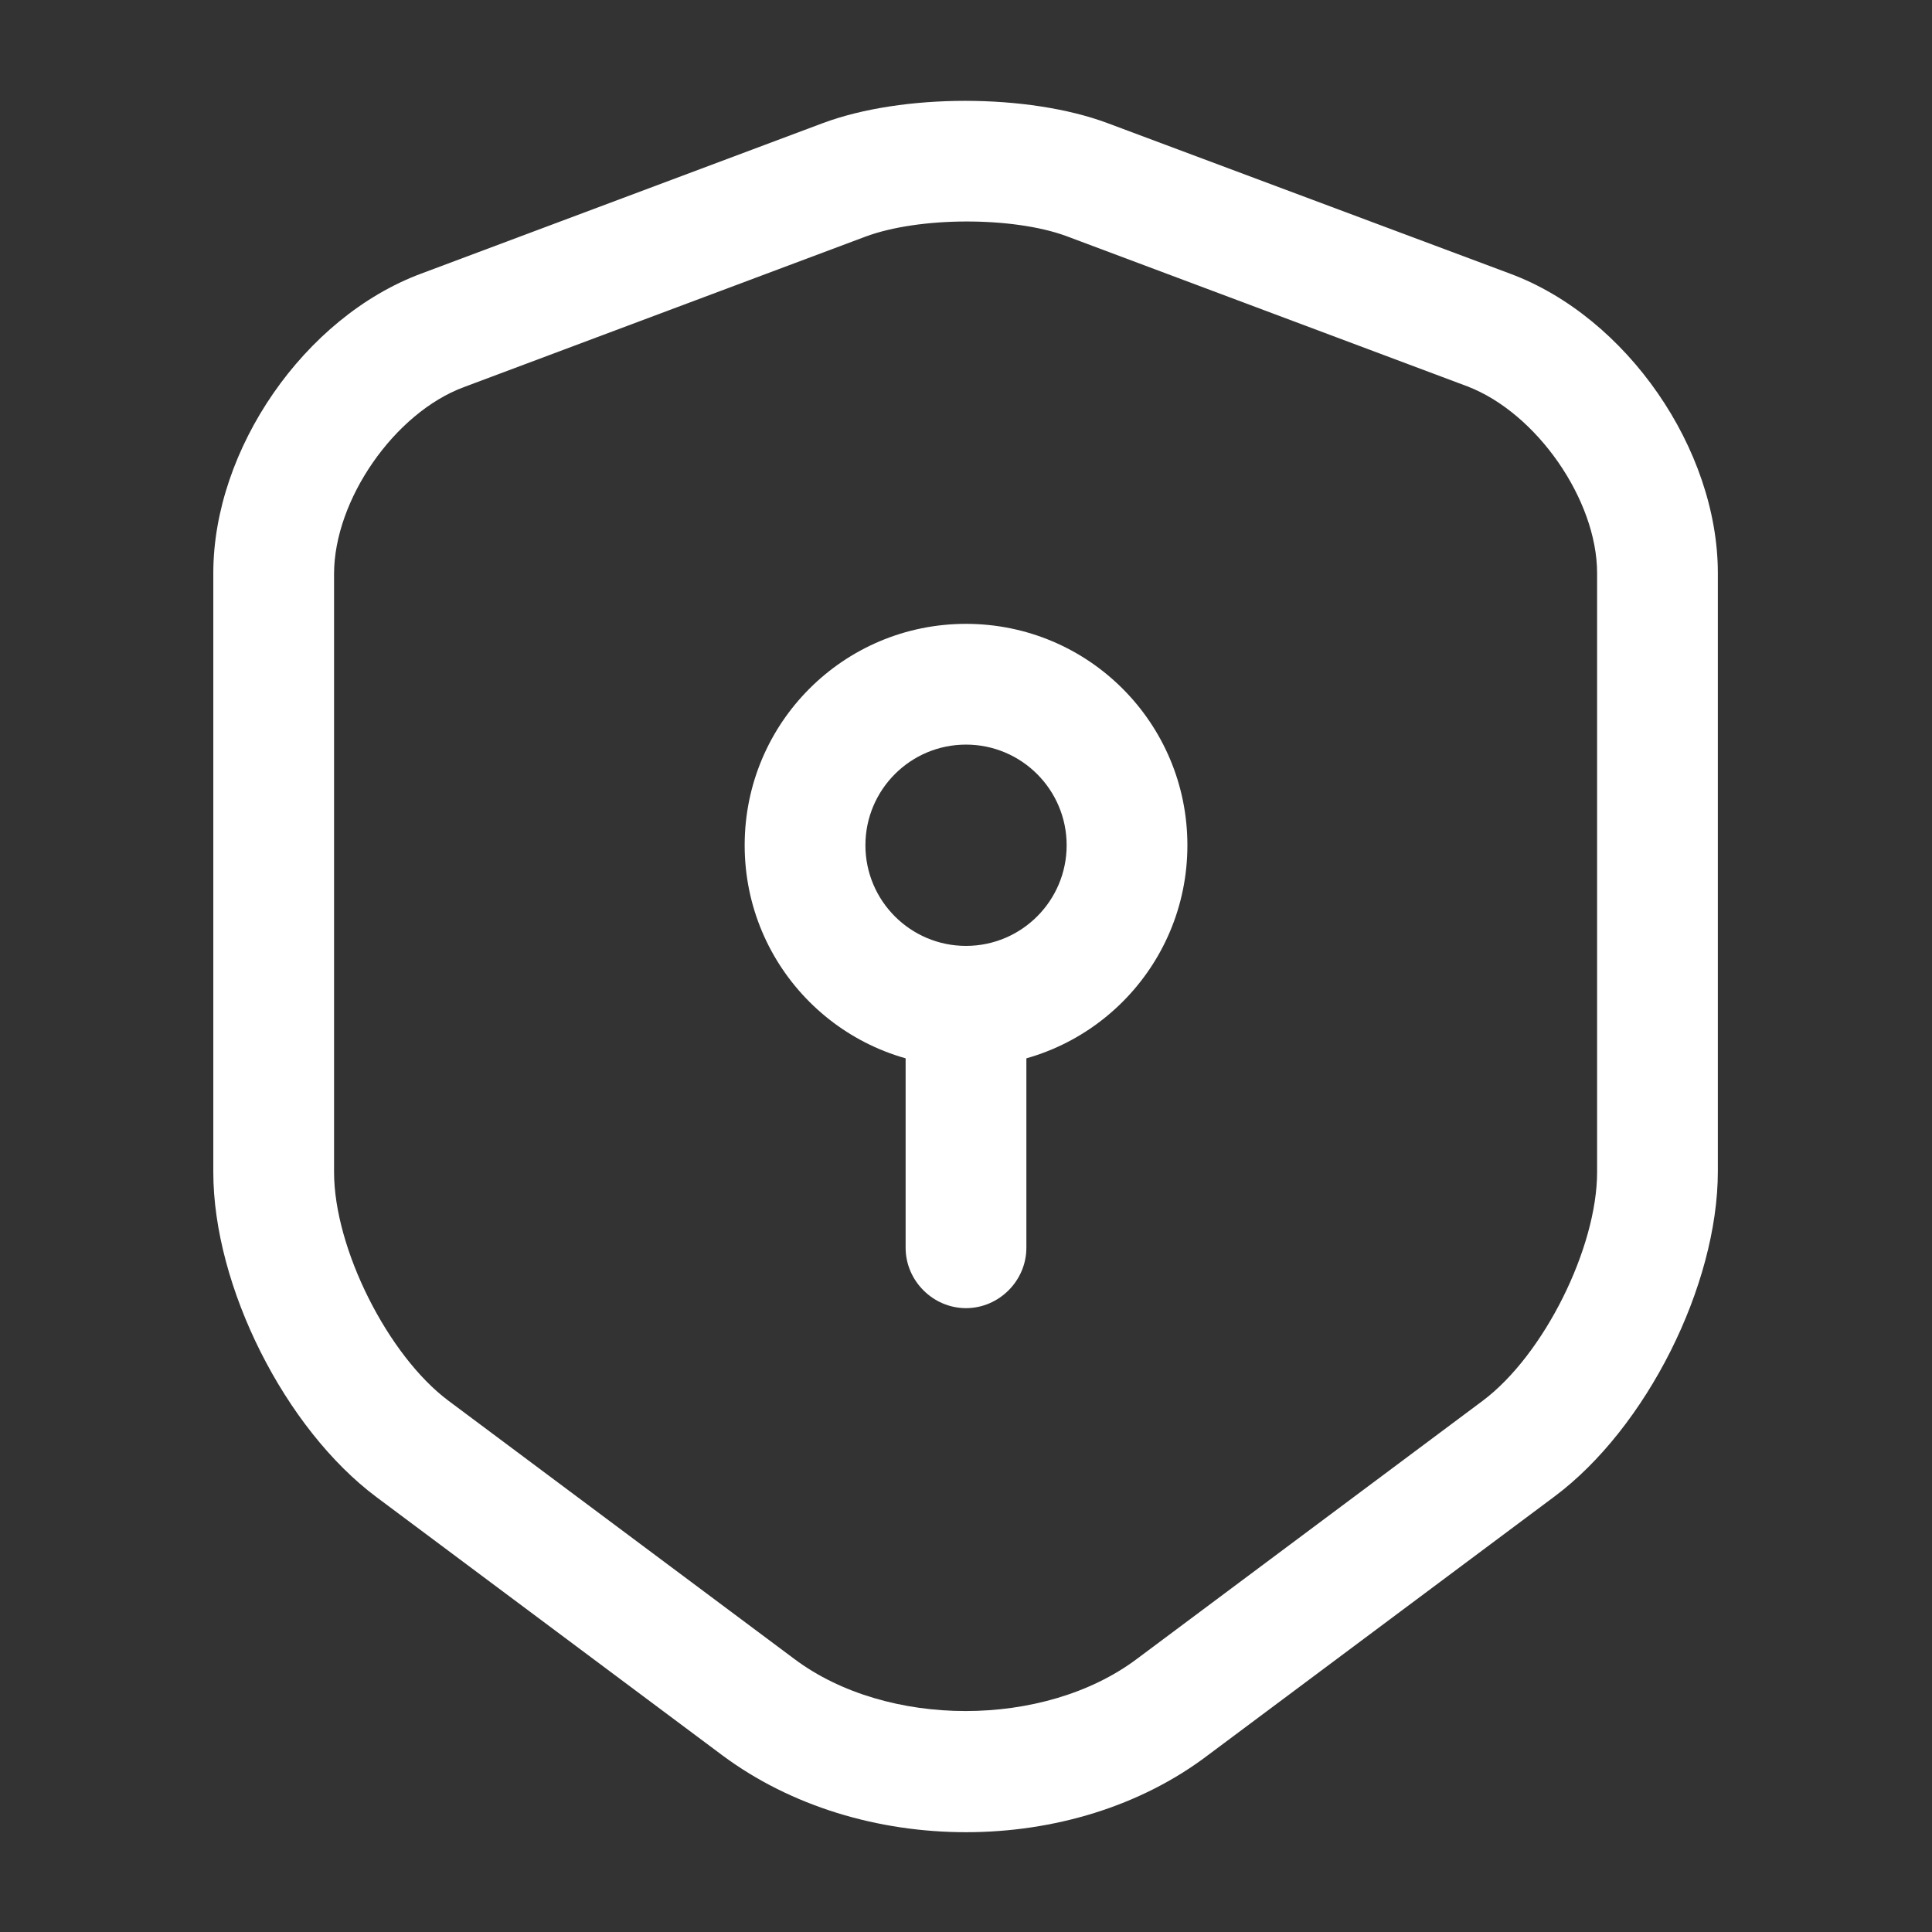
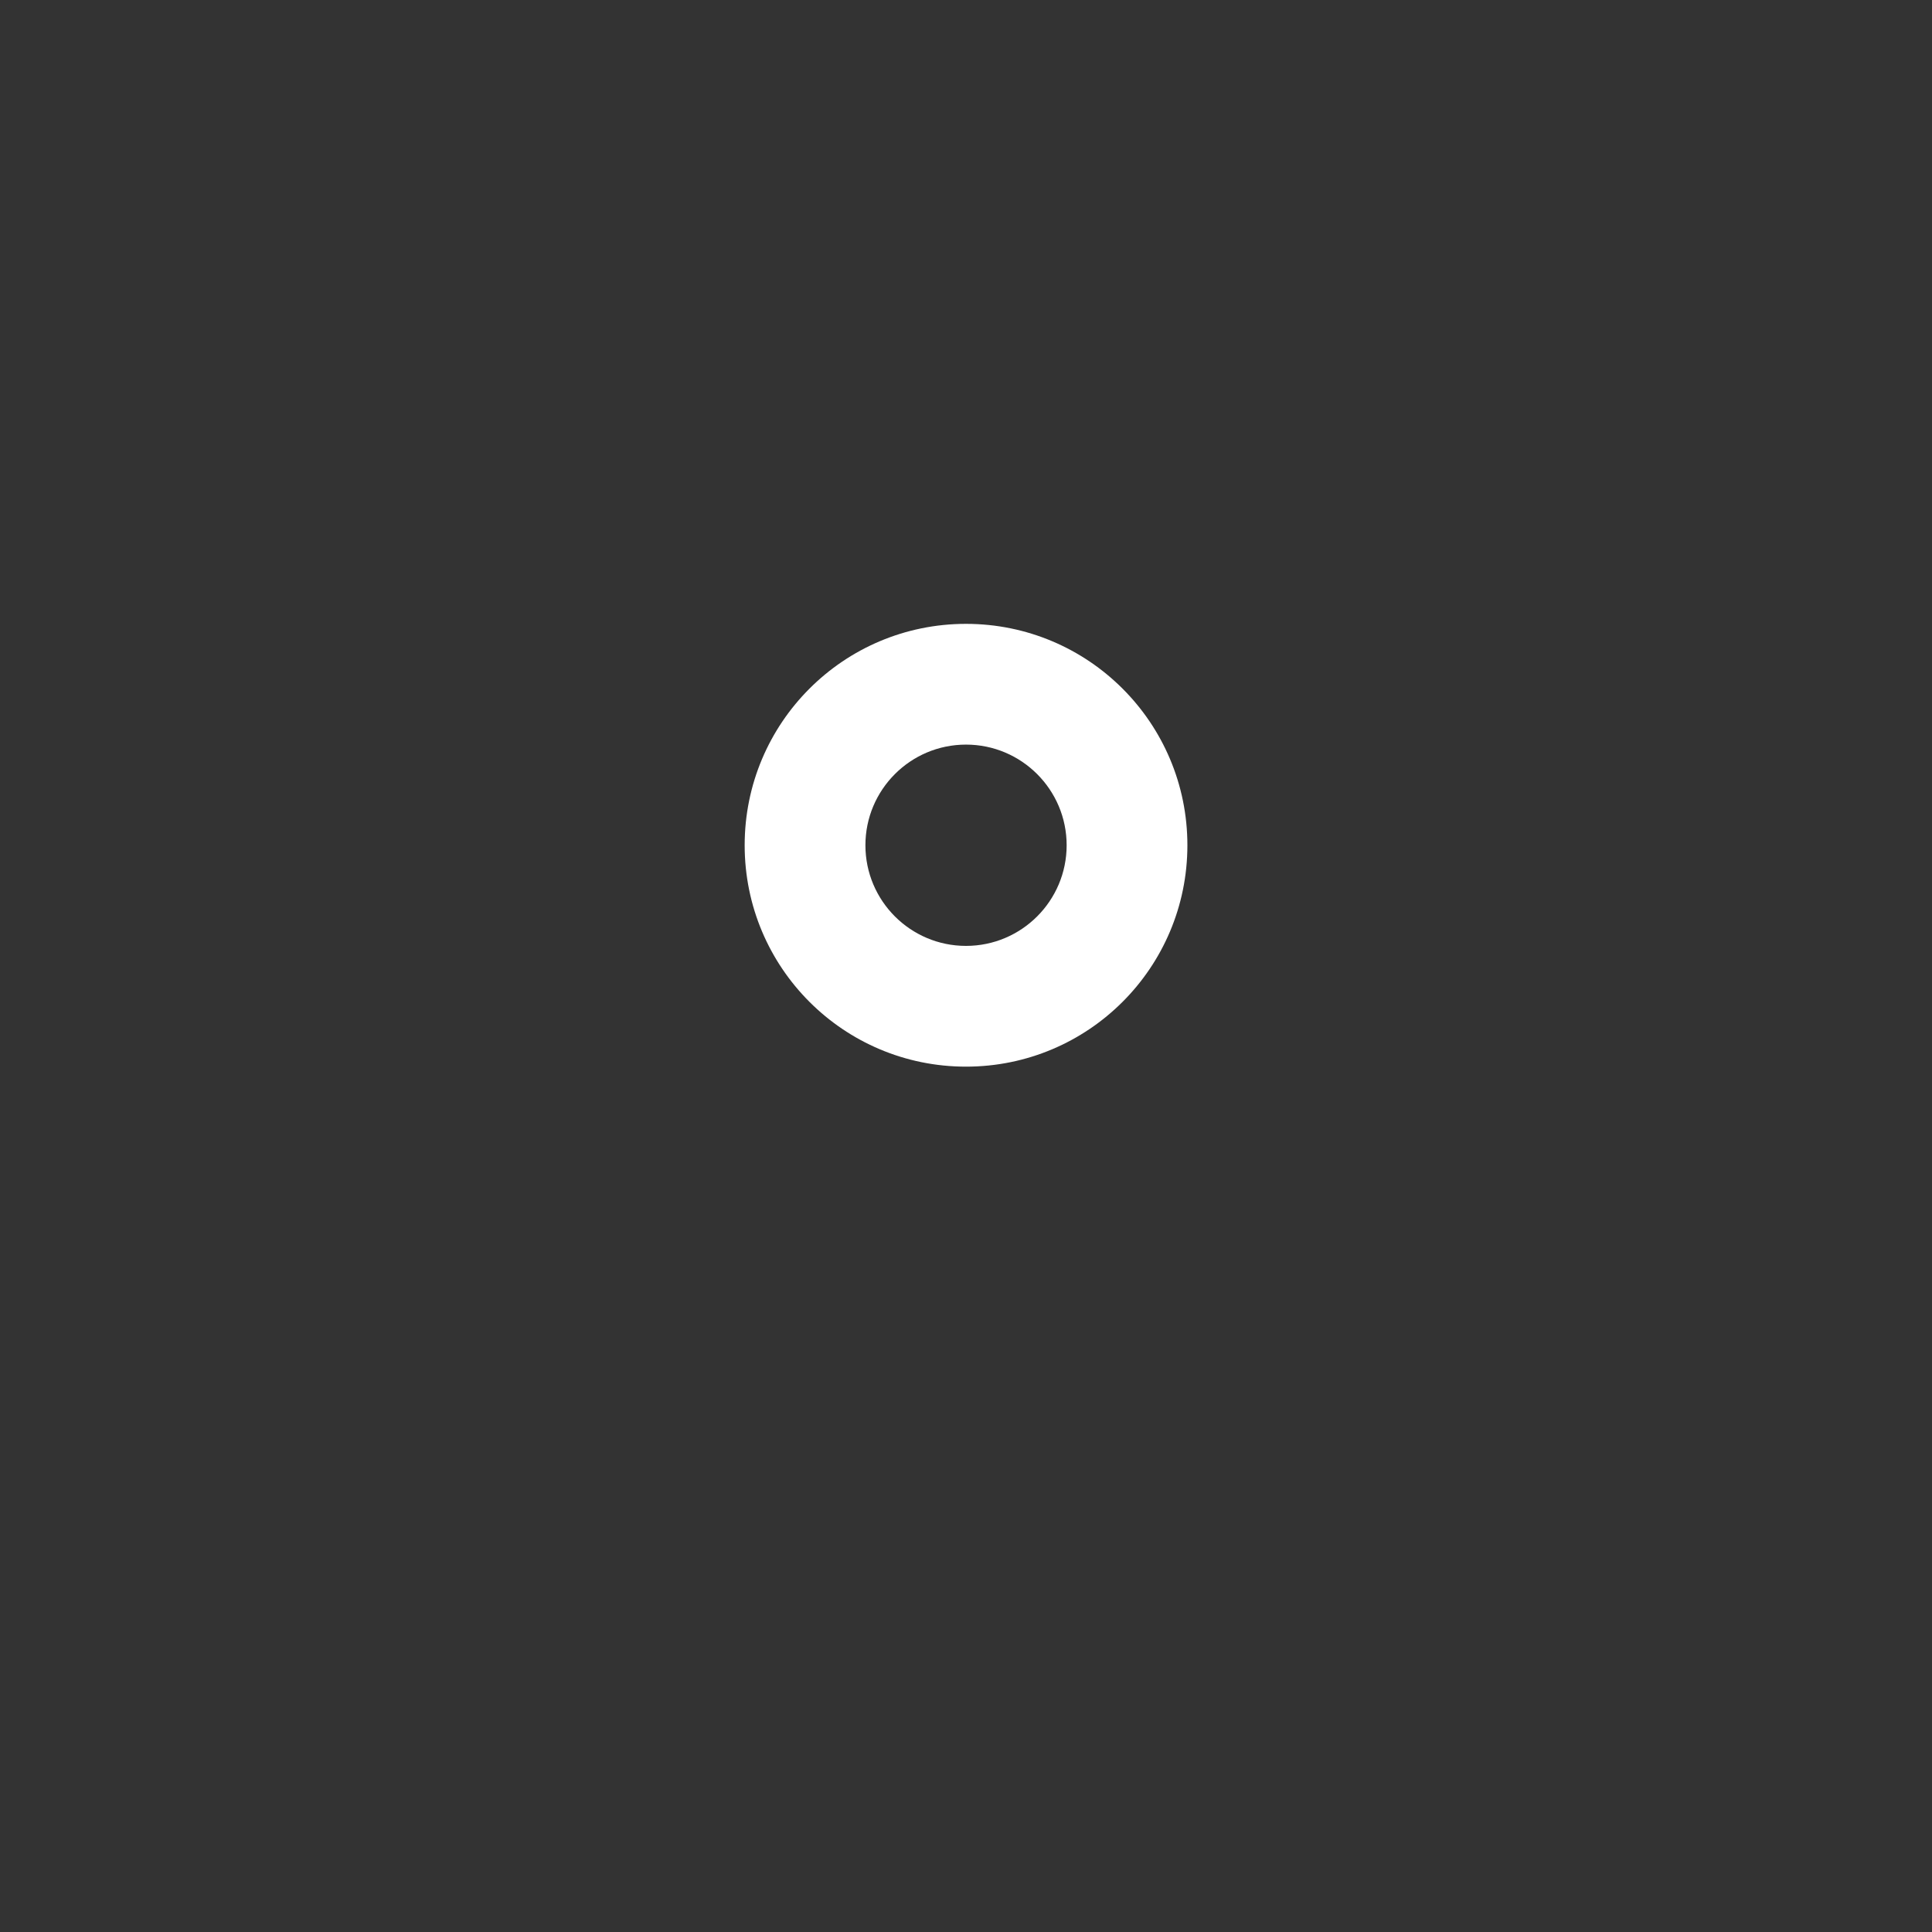
<svg xmlns="http://www.w3.org/2000/svg" width="32" height="32" viewBox="0 0 32 32" fill="none">
  <rect x="0" y="0" width="32" height="32" fill="#333333" stroke="none" />
-   <path d="M16 30.347C14.546 30.347 13.107 29.92 11.973 29.08L6.24 24.8C4.72 23.667 3.533 21.307 3.533 19.413V9.493C3.533 7.44 5.04 5.253 6.973 4.533L13.627 2.04C14.947 1.547 17.026 1.547 18.346 2.04L25.013 4.533C26.947 5.253 28.453 7.44 28.453 9.493V19.4C28.453 21.293 27.267 23.653 25.747 24.787L20.013 29.067C18.893 29.92 17.453 30.347 16 30.347ZM14.333 3.92L7.68 6.413C6.533 6.84 5.533 8.28 5.533 9.507V19.413C5.533 20.68 6.427 22.453 7.427 23.2L13.16 27.48C14.693 28.627 17.293 28.627 18.826 27.48L24.56 23.2C25.573 22.44 26.453 20.667 26.453 19.413V9.493C26.453 8.28 25.453 6.84 24.306 6.4L17.653 3.907C16.773 3.587 15.226 3.587 14.333 3.92Z" fill="white" />
  <path d="M16 17.667C13.973 17.667 12.334 16.027 12.334 14C12.334 11.973 13.973 10.333 16 10.333C18.027 10.333 19.667 11.973 19.667 14C19.667 16.027 18.027 17.667 16 17.667ZM16 12.333C15.08 12.333 14.334 13.08 14.334 14C14.334 14.92 15.08 15.667 16 15.667C16.92 15.667 17.667 14.92 17.667 14C17.667 13.08 16.92 12.333 16 12.333Z" fill="white" />
-   <path d="M16 21.667C15.453 21.667 15 21.213 15 20.667V16.667C15 16.12 15.453 15.667 16 15.667C16.547 15.667 17 16.12 17 16.667V20.667C17 21.213 16.547 21.667 16 21.667Z" fill="white" />
</svg>